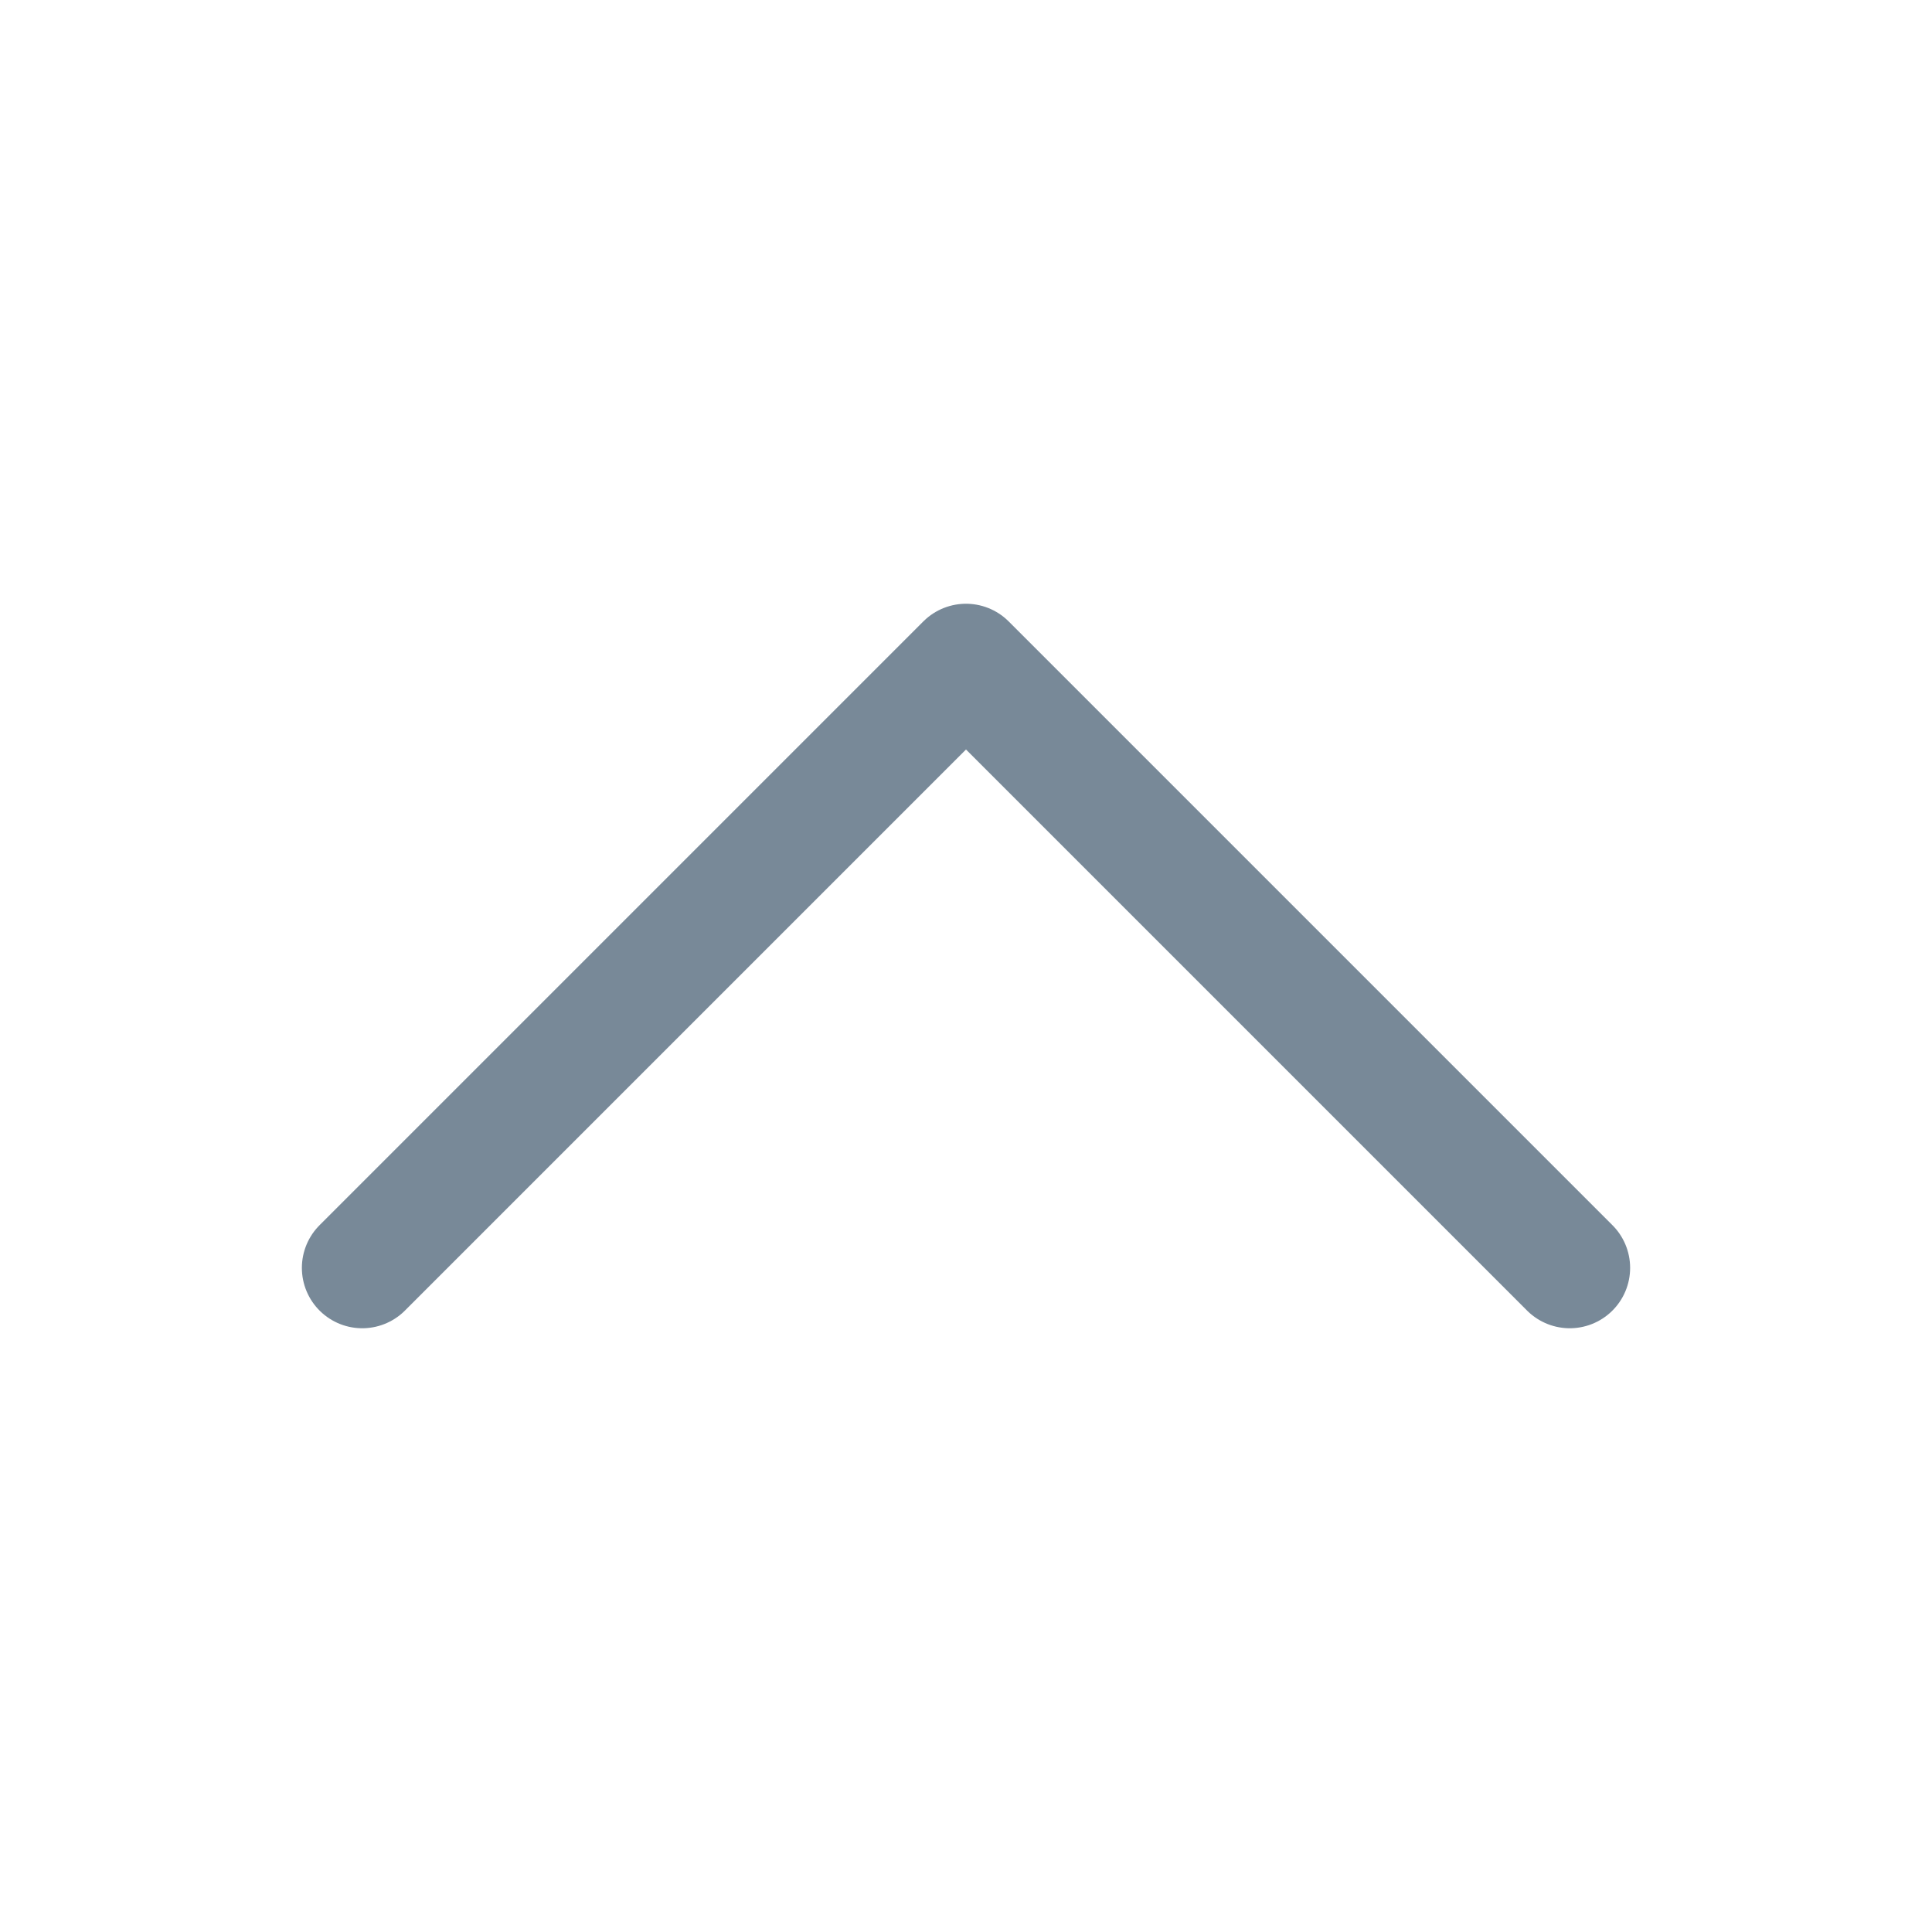
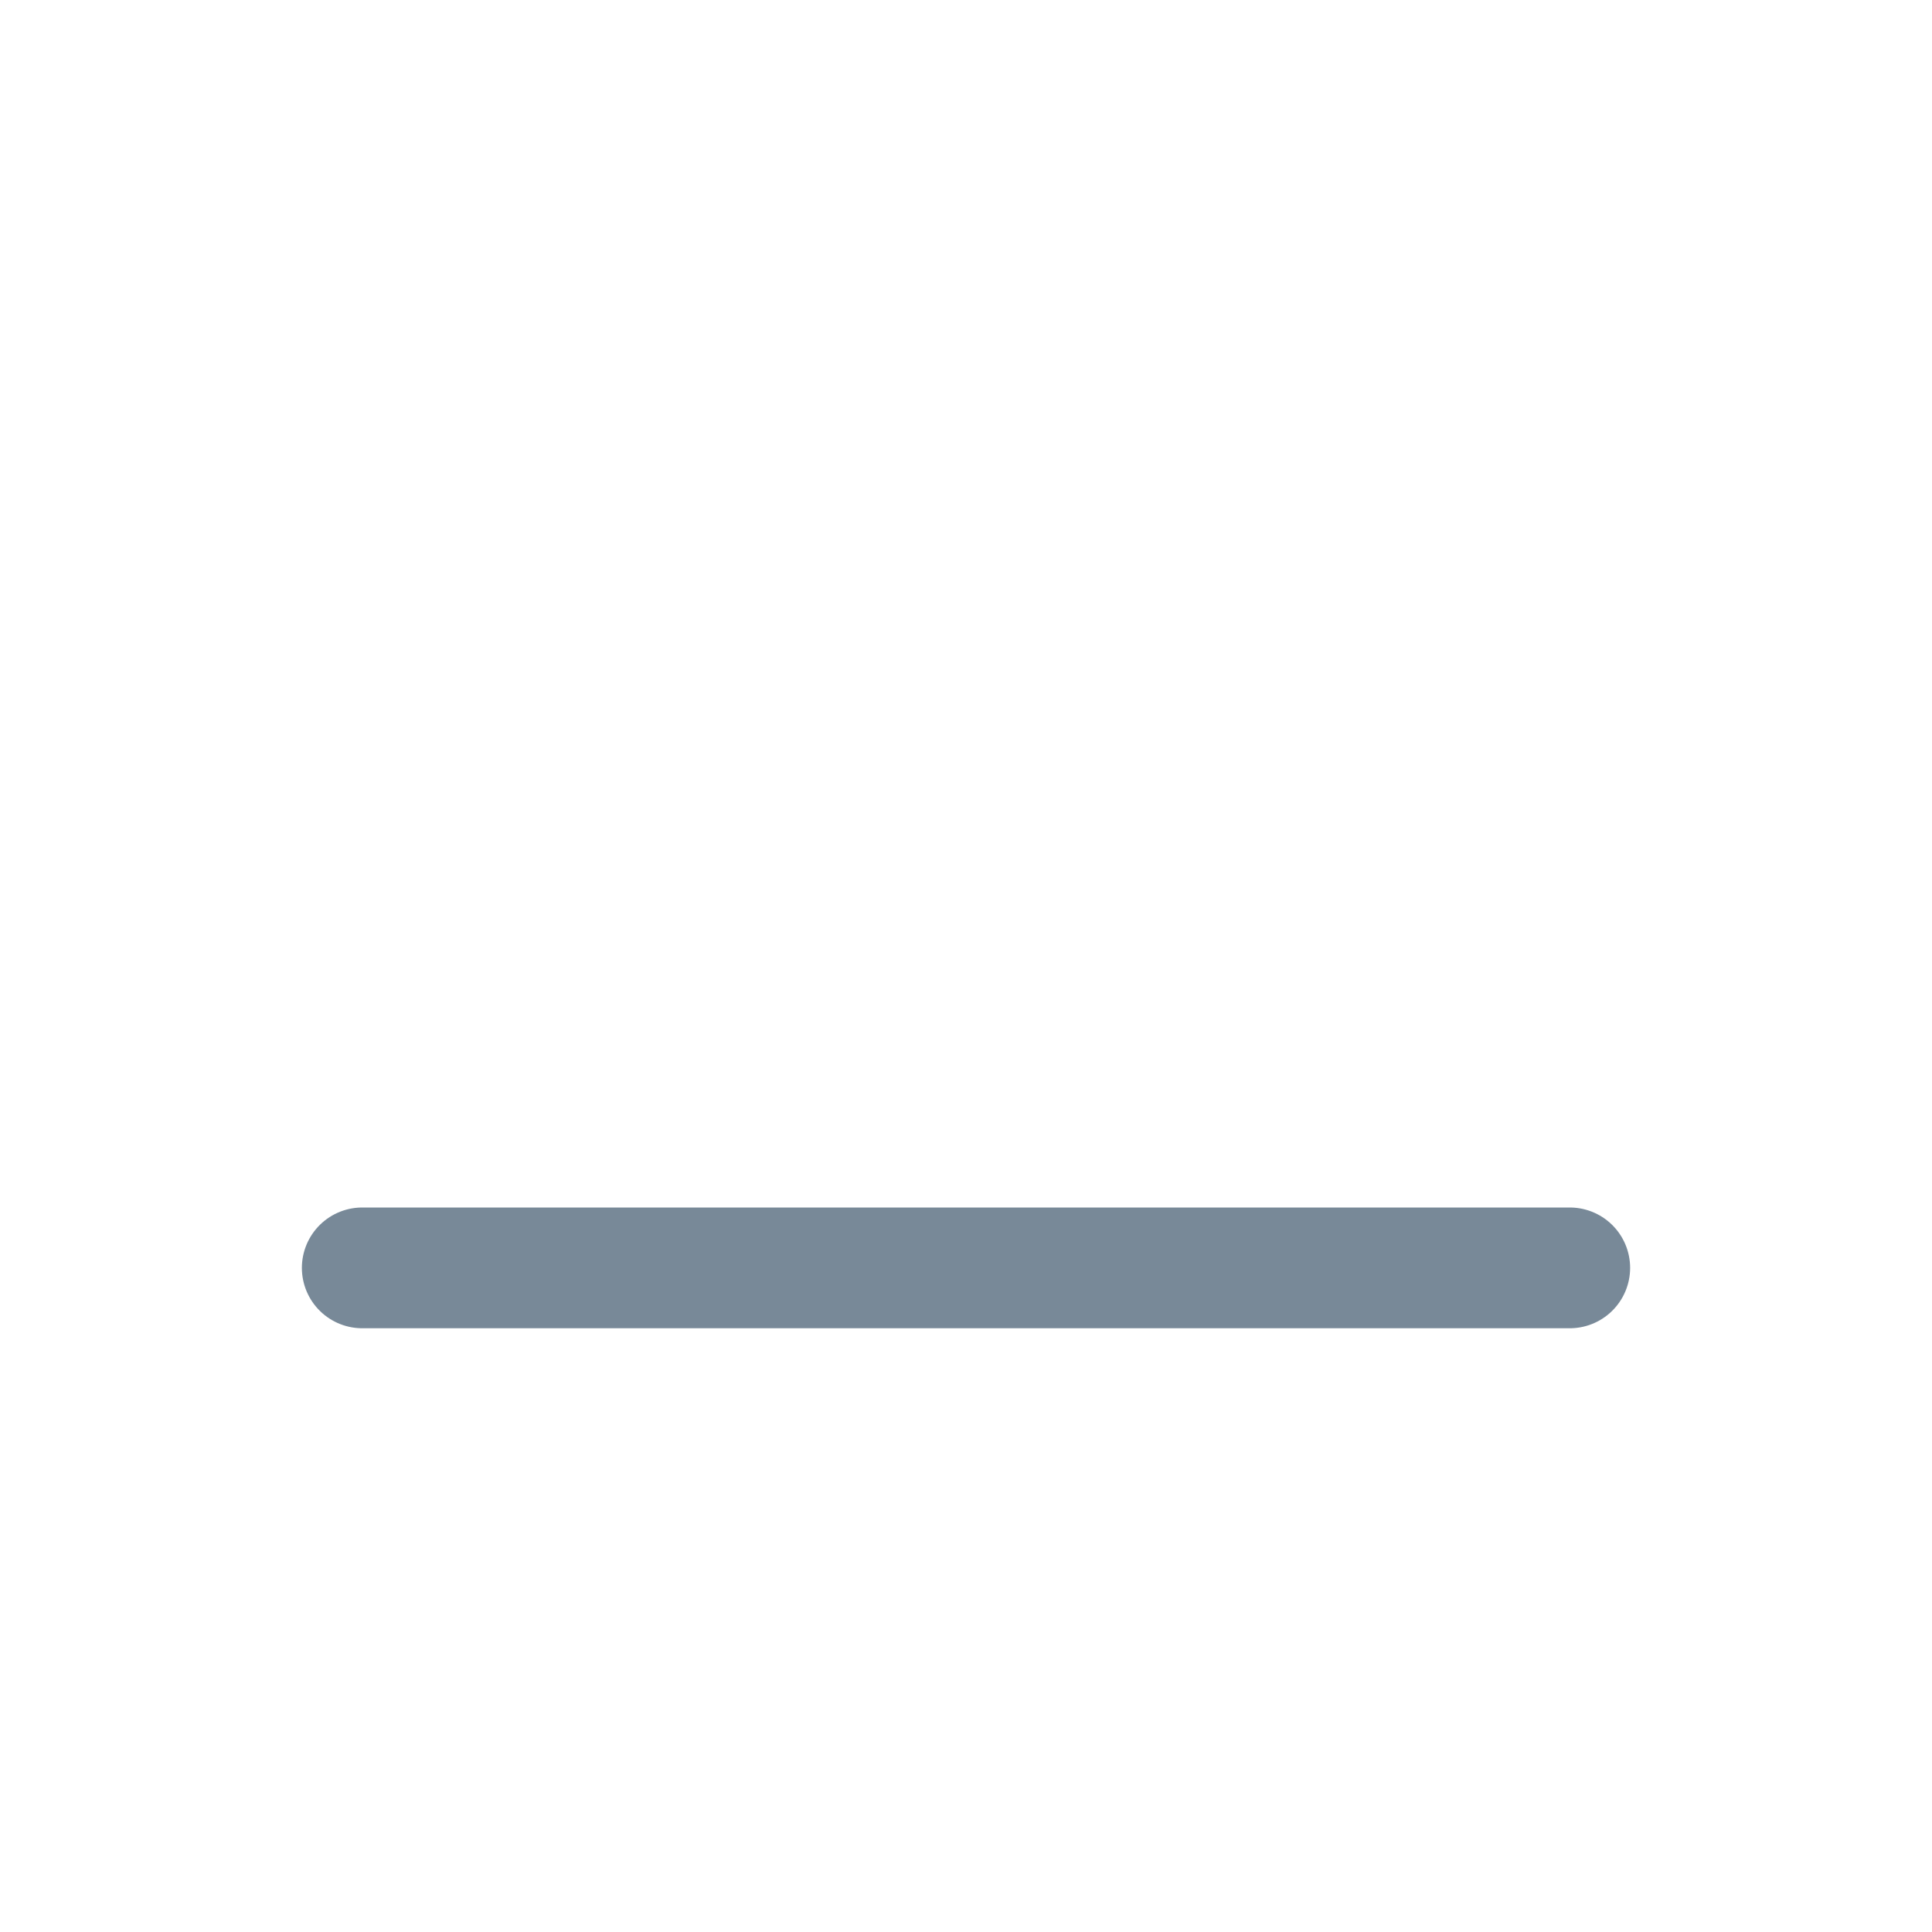
<svg xmlns="http://www.w3.org/2000/svg" width="24" height="24" viewBox="0 0 24 24" fill="none">
-   <path d="M4.5 15.75L12 8.25L19.5 15.75" stroke="#788998" stroke-width="1.5" stroke-linecap="round" stroke-linejoin="round" />
+   <path d="M4.5 15.75L19.5 15.75" stroke="#788998" stroke-width="1.5" stroke-linecap="round" stroke-linejoin="round" />
</svg>